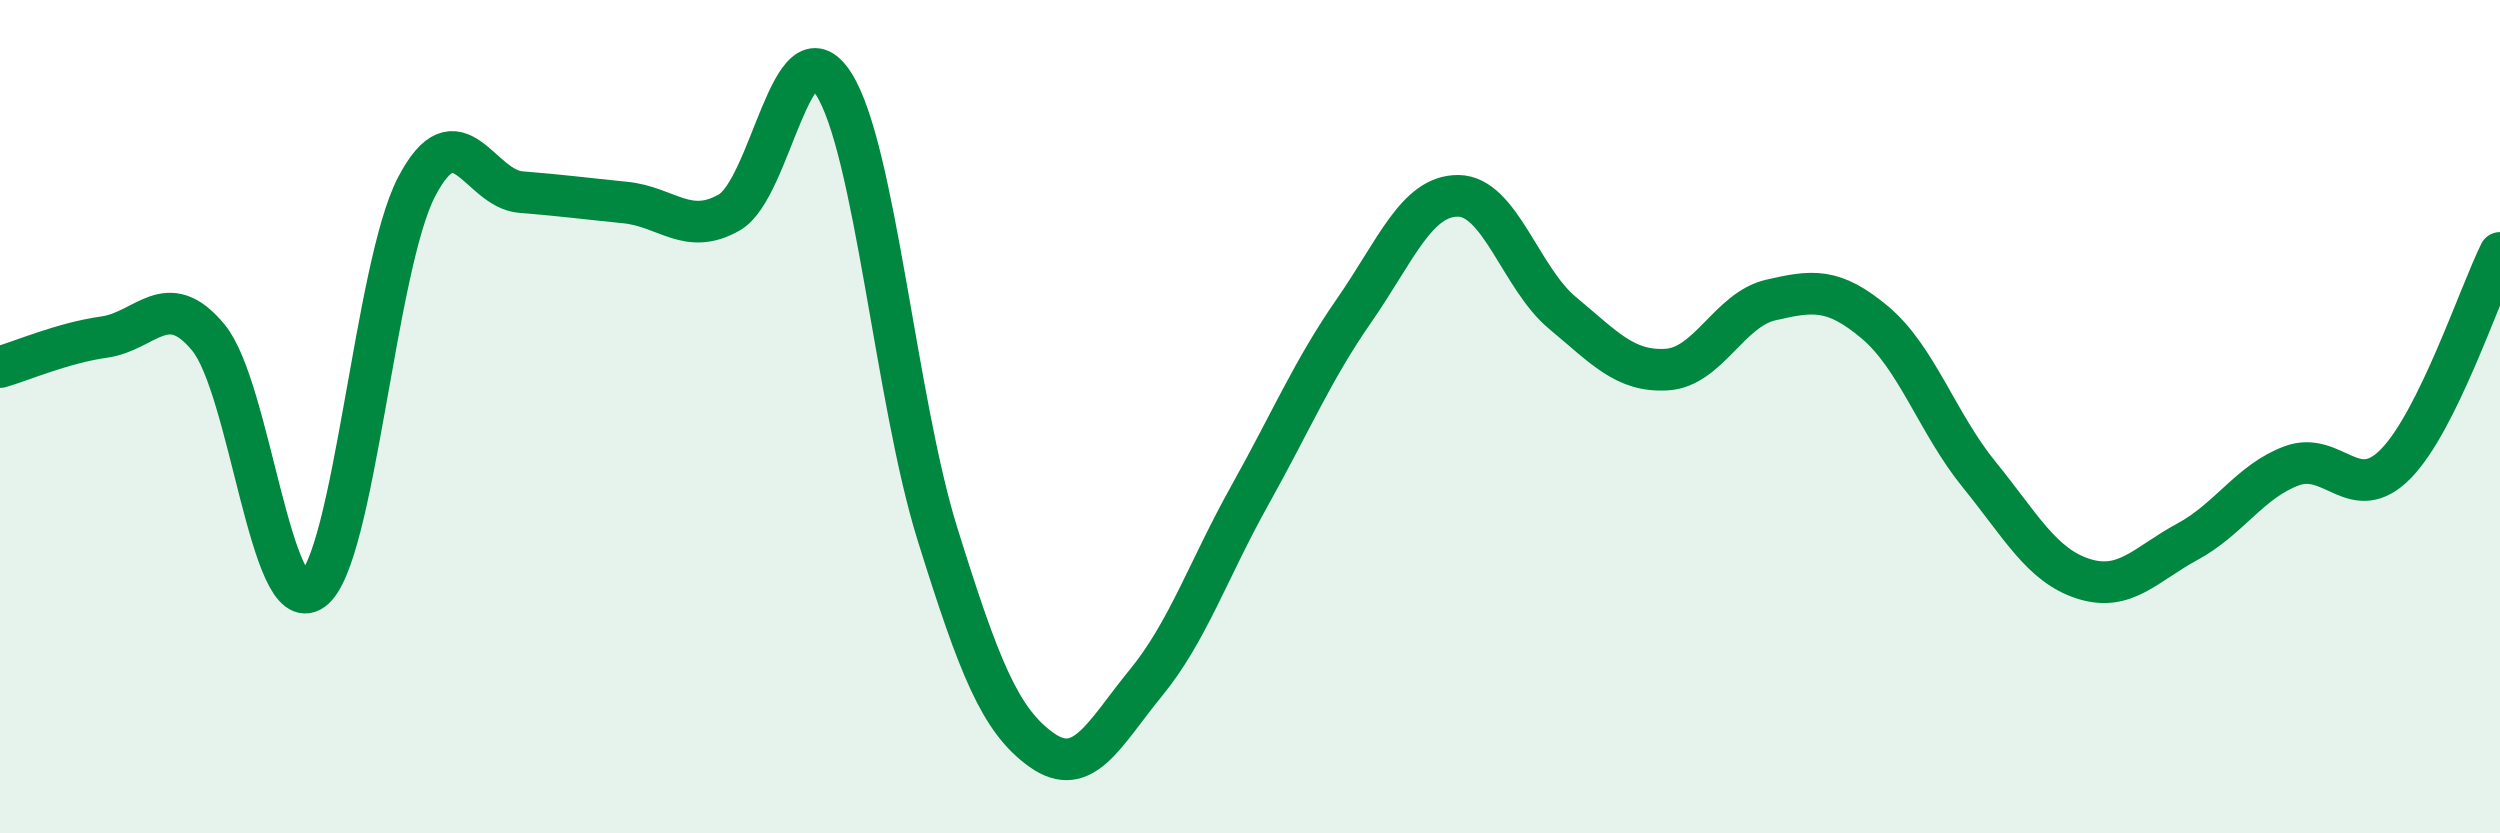
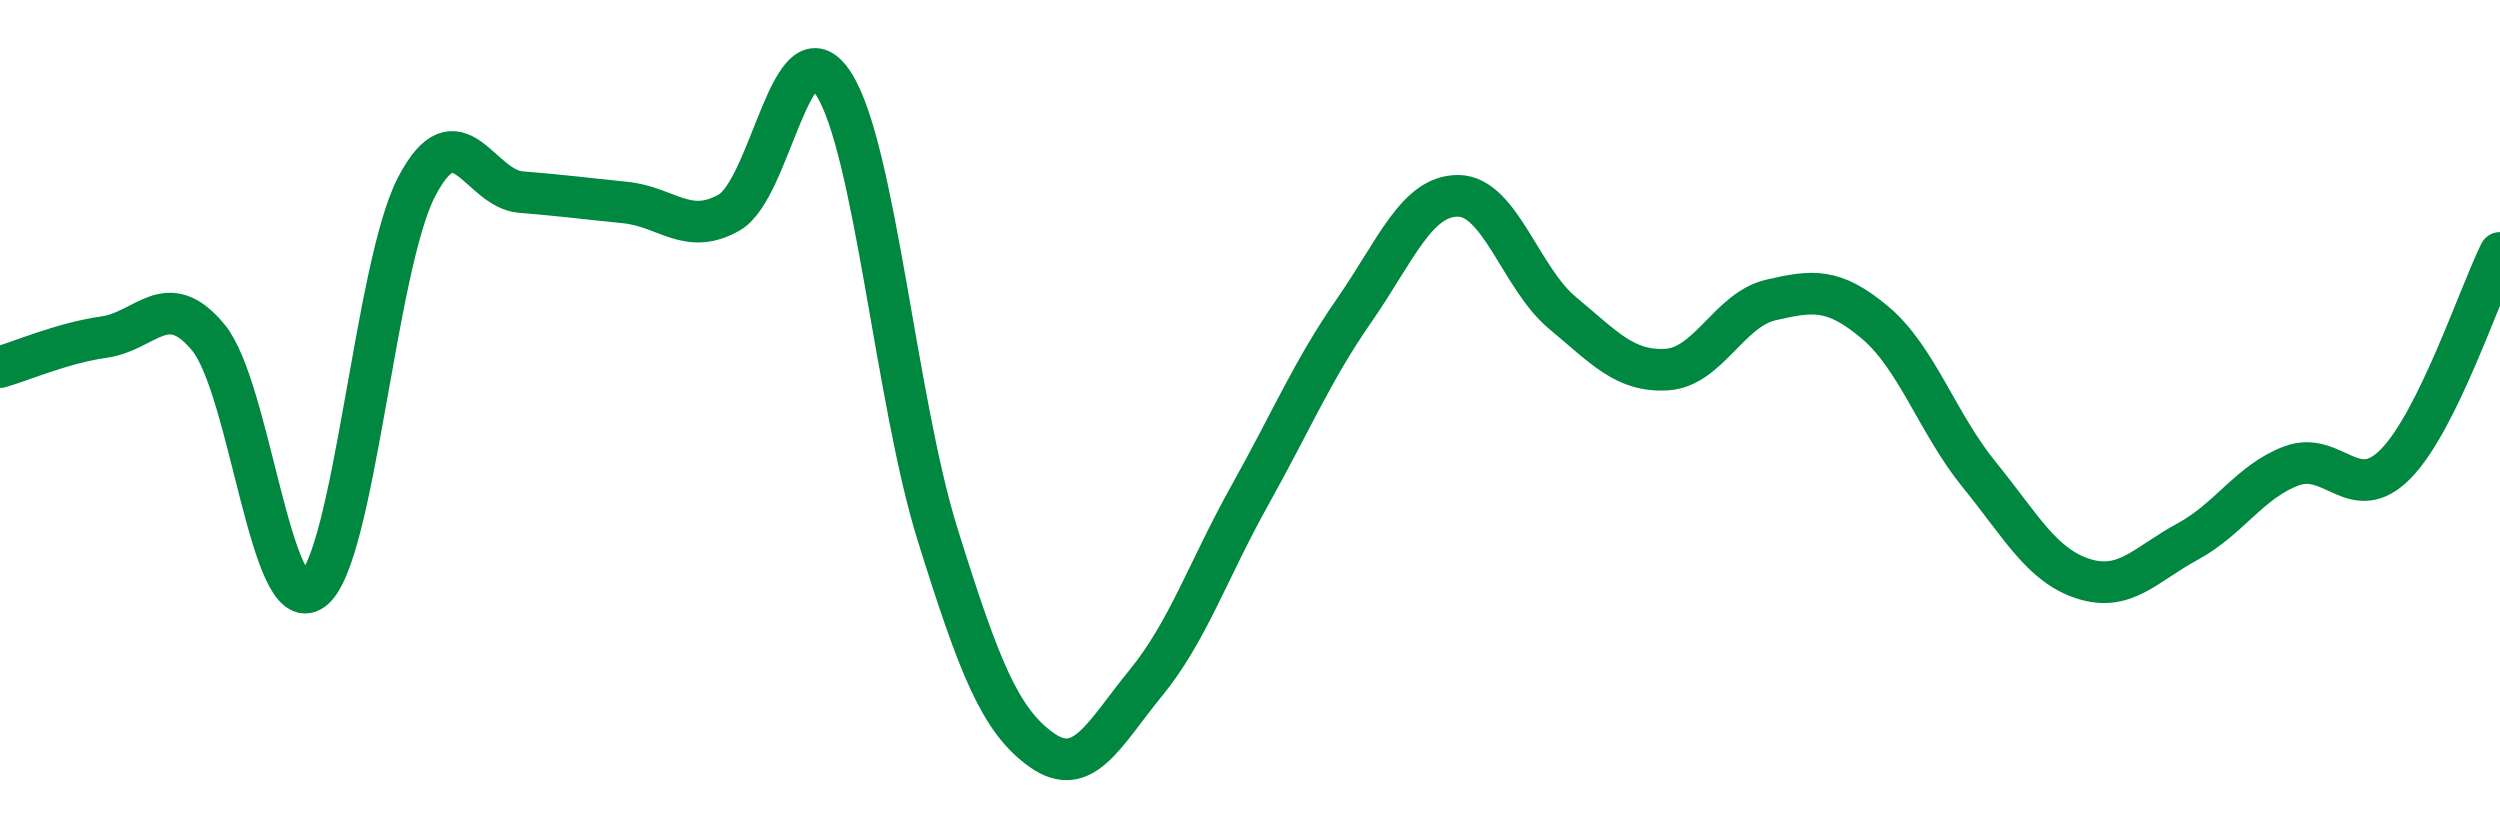
<svg xmlns="http://www.w3.org/2000/svg" width="60" height="20" viewBox="0 0 60 20">
-   <path d="M 0,8.81 C 0.5,8.67 1.5,8.23 2.5,8.09 C 3.5,7.95 4,6.89 5,8.1 C 6,9.31 6.5,14.88 7.5,14.16 C 8.5,13.44 9,6.39 10,4.48 C 11,2.57 11.5,4.53 12.5,4.61 C 13.5,4.69 14,4.76 15,4.86 C 16,4.96 16.5,5.67 17.5,5.1 C 18.5,4.53 19,0.46 20,2 C 21,3.54 21.5,9.62 22.5,12.82 C 23.5,16.02 24,17.29 25,18 C 26,18.71 26.5,17.61 27.5,16.39 C 28.5,15.17 29,13.67 30,11.88 C 31,10.09 31.5,8.89 32.5,7.45 C 33.5,6.01 34,4.69 35,4.7 C 36,4.71 36.5,6.68 37.5,7.51 C 38.5,8.34 39,8.93 40,8.87 C 41,8.81 41.5,7.43 42.5,7.2 C 43.5,6.97 44,6.9 45,7.74 C 46,8.58 46.5,10.16 47.5,11.39 C 48.5,12.62 49,13.57 50,13.89 C 51,14.21 51.5,13.54 52.5,13 C 53.5,12.46 54,11.55 55,11.18 C 56,10.81 56.5,12.15 57.5,11.13 C 58.5,10.11 59.5,7.08 60,6.07L60 20L0 20Z" fill="#008740" opacity="0.1" stroke-linecap="round" stroke-linejoin="round" />
  <path d="M 0,8.81 C 0.5,8.67 1.5,8.23 2.5,8.09 C 3.5,7.95 4,6.89 5,8.1 C 6,9.31 6.5,14.88 7.5,14.16 C 8.5,13.44 9,6.39 10,4.48 C 11,2.57 11.5,4.53 12.5,4.61 C 13.5,4.69 14,4.76 15,4.86 C 16,4.96 16.5,5.67 17.5,5.1 C 18.5,4.53 19,0.46 20,2 C 21,3.54 21.5,9.62 22.5,12.82 C 23.5,16.02 24,17.29 25,18 C 26,18.71 26.5,17.61 27.5,16.39 C 28.5,15.17 29,13.67 30,11.88 C 31,10.09 31.5,8.89 32.5,7.45 C 33.5,6.01 34,4.69 35,4.7 C 36,4.71 36.5,6.68 37.5,7.51 C 38.5,8.34 39,8.93 40,8.87 C 41,8.81 41.5,7.43 42.5,7.2 C 43.5,6.97 44,6.9 45,7.74 C 46,8.58 46.5,10.16 47.5,11.39 C 48.5,12.62 49,13.57 50,13.89 C 51,14.21 51.5,13.54 52.5,13 C 53.5,12.46 54,11.55 55,11.18 C 56,10.81 56.5,12.15 57.5,11.13 C 58.5,10.11 59.5,7.08 60,6.07" stroke="#008740" stroke-width="1" fill="none" stroke-linecap="round" stroke-linejoin="round" />
</svg>